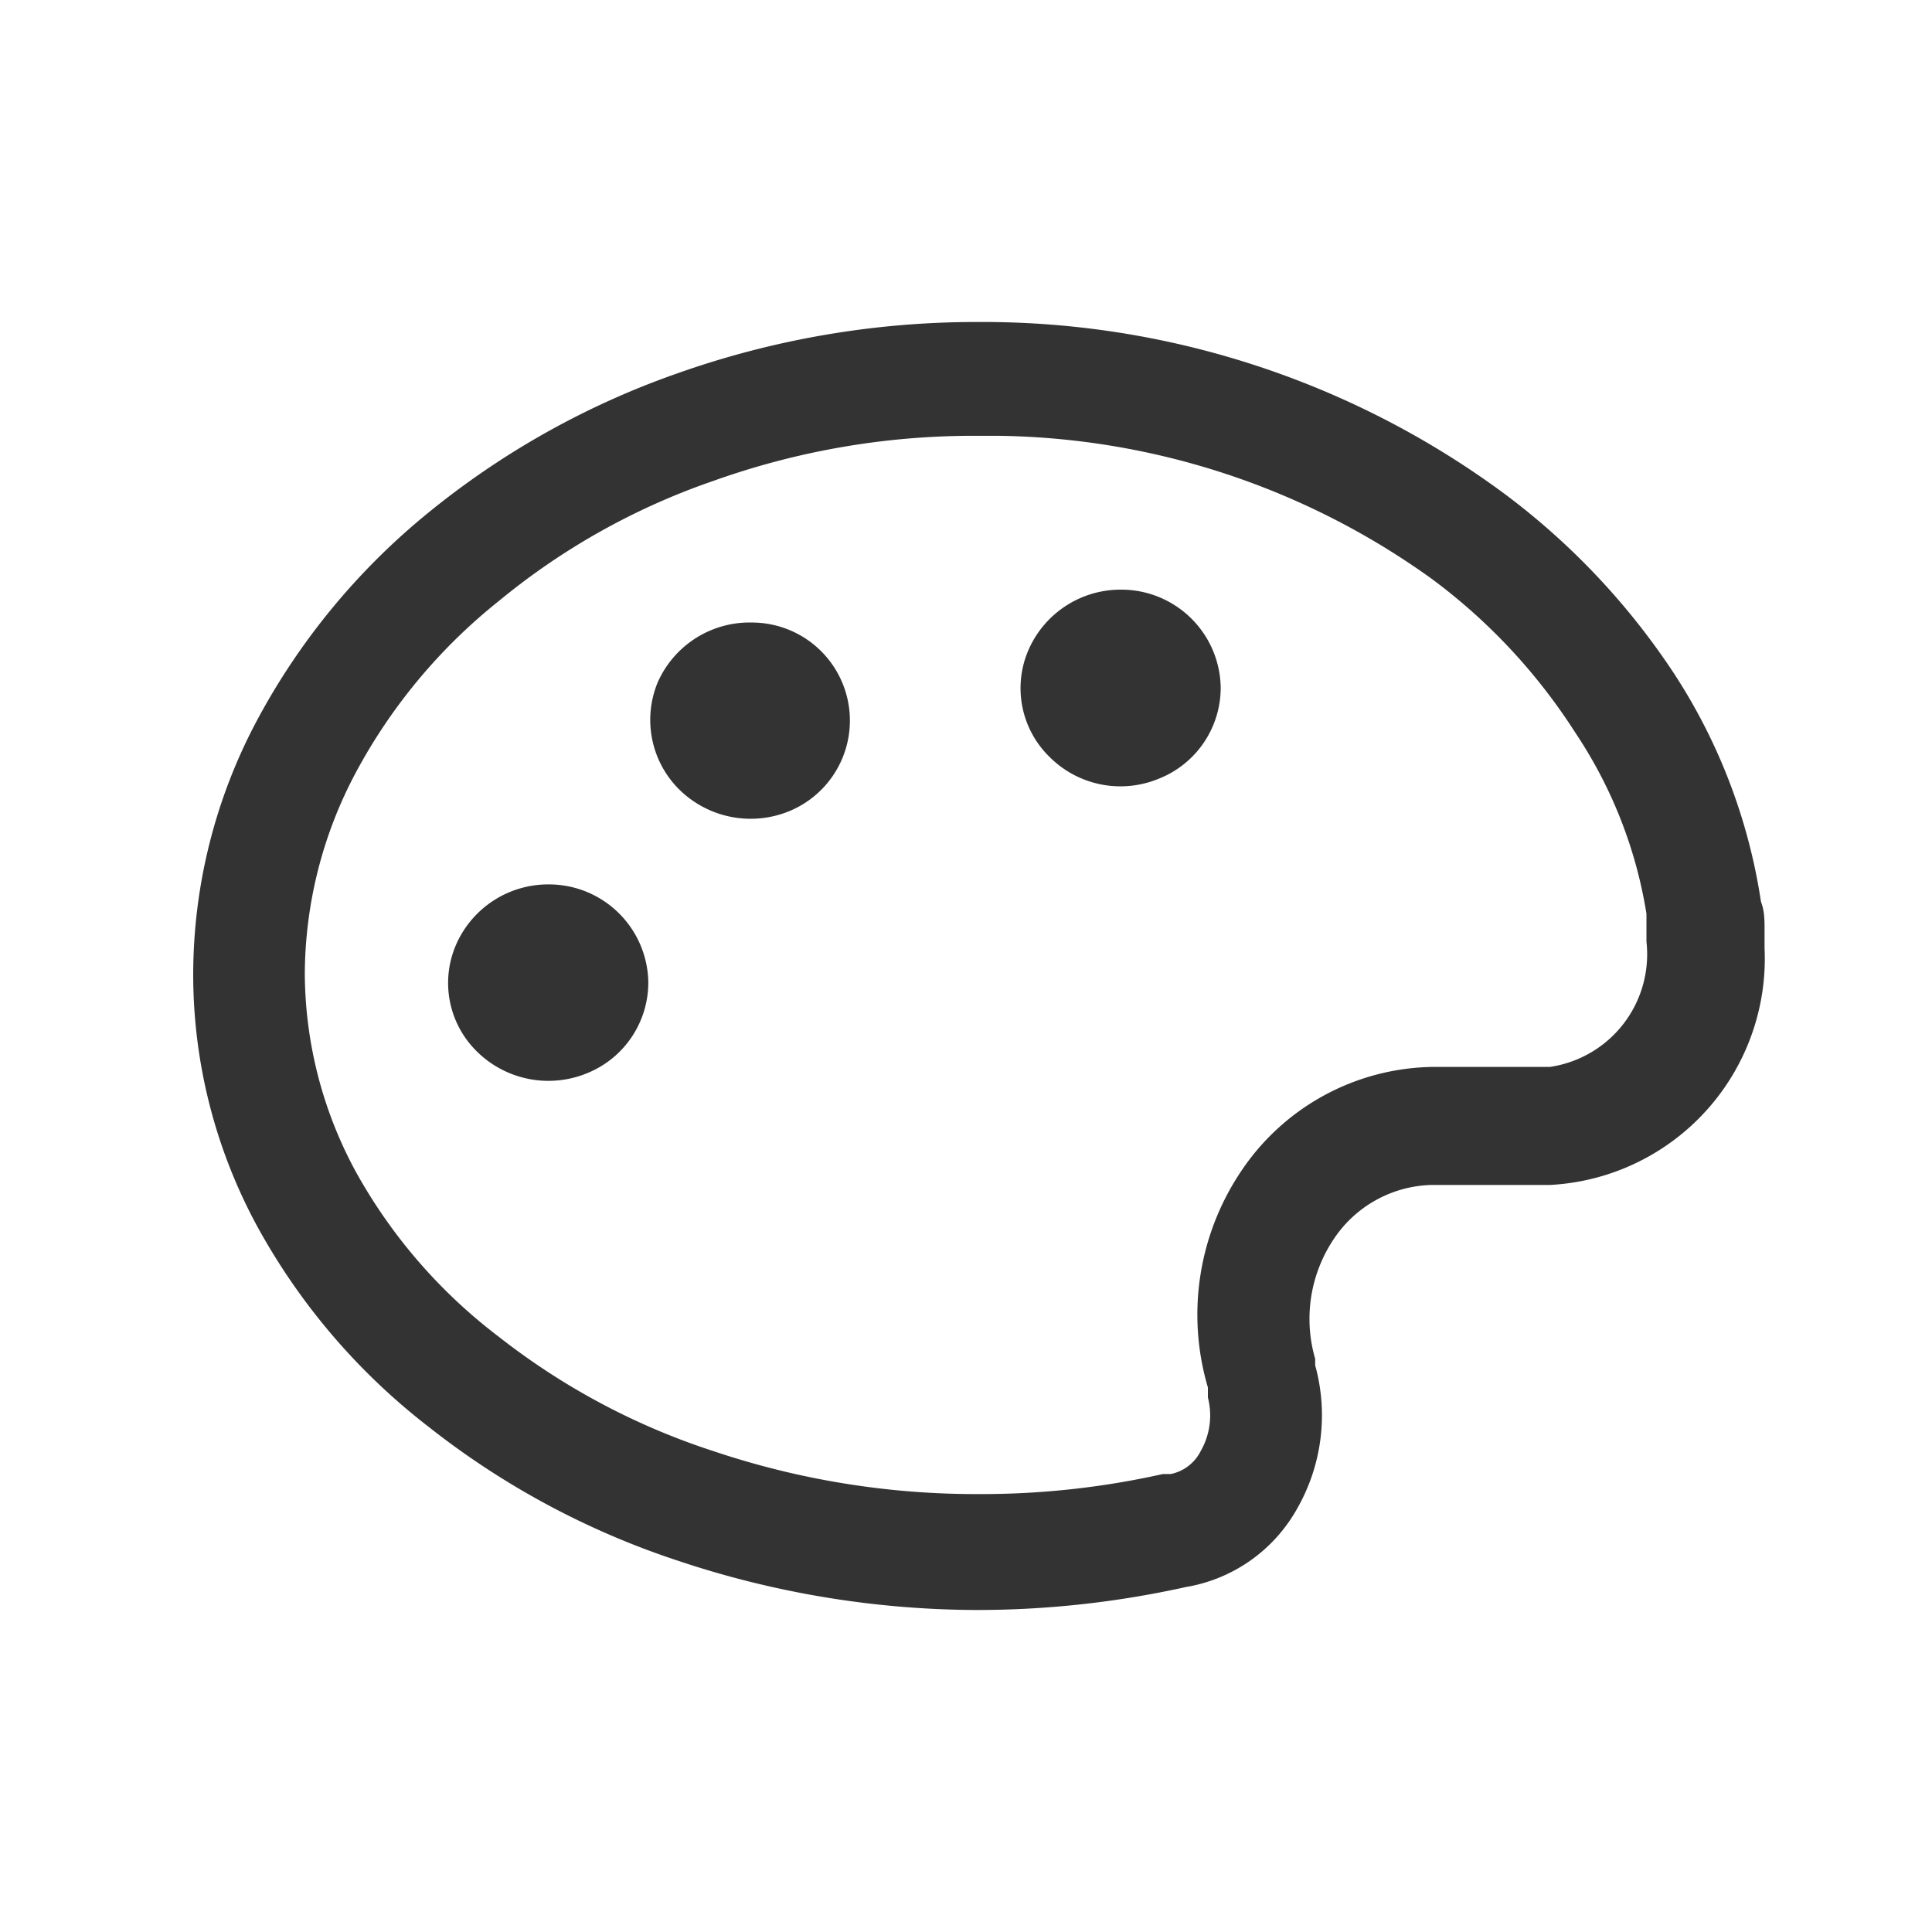
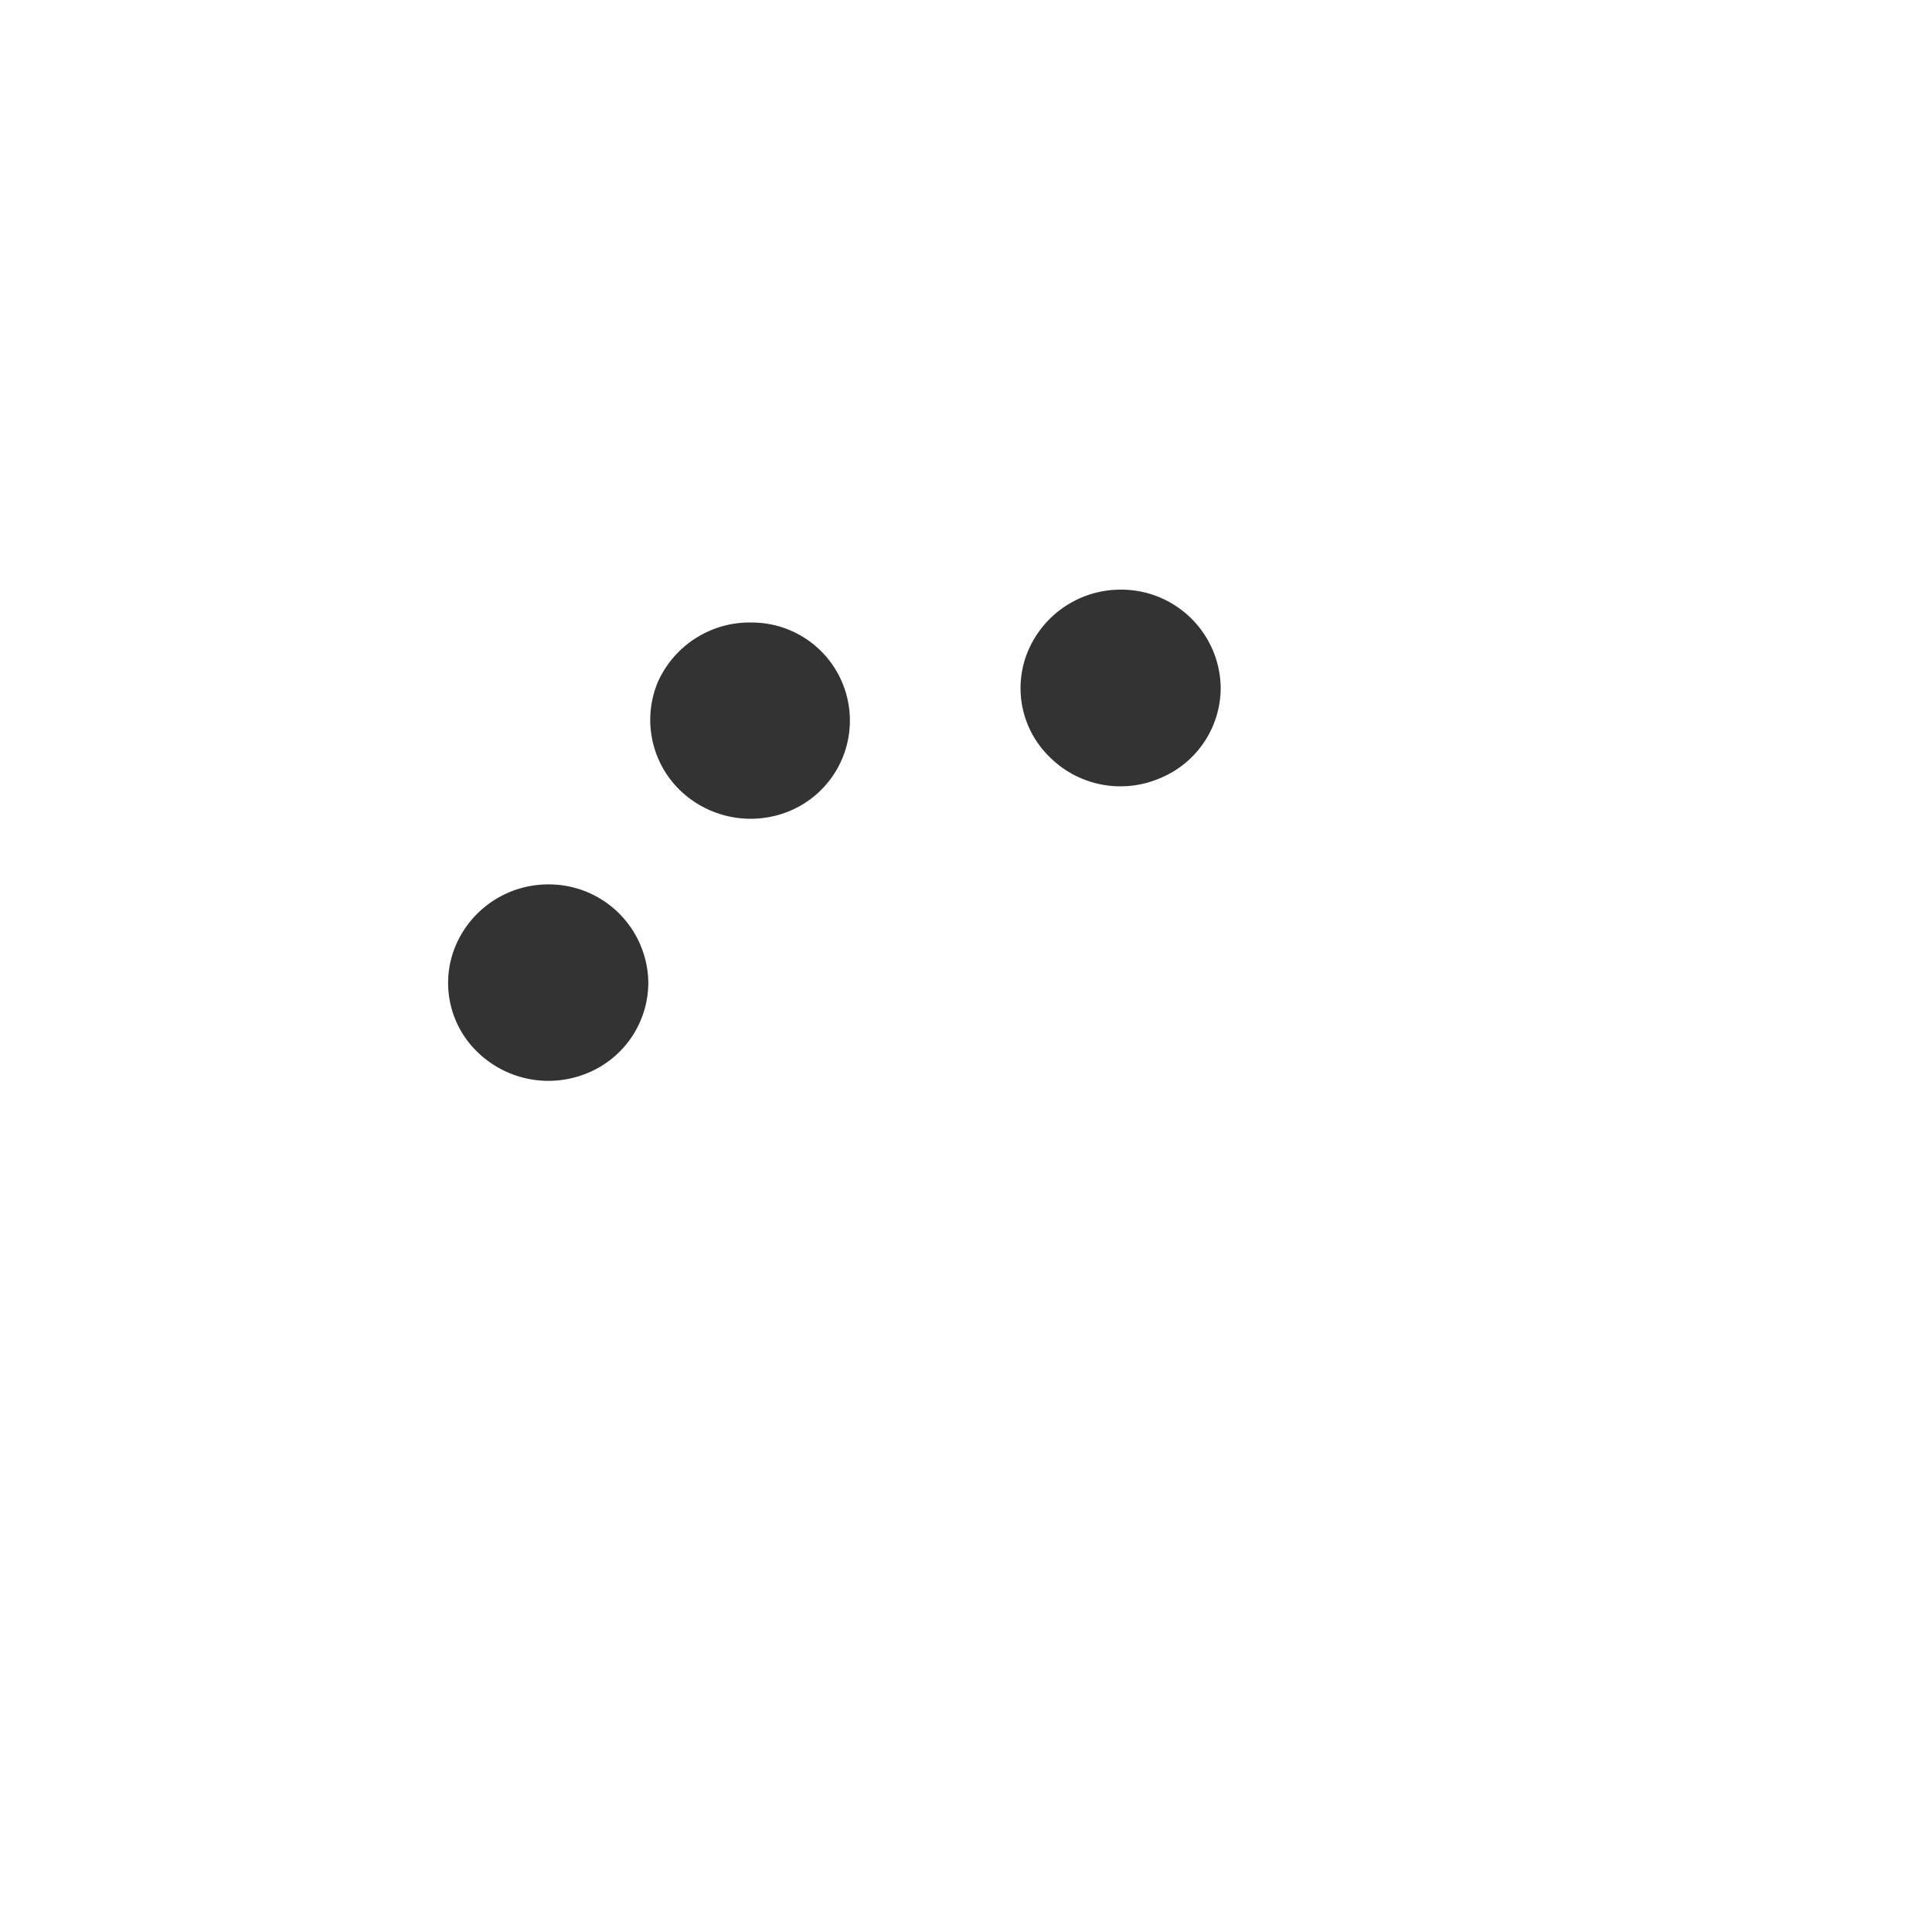
<svg xmlns="http://www.w3.org/2000/svg" width="30" height="30">
  <g fill="none" fill-rule="evenodd">
    <g fill="#333" fill-rule="nonzero">
-       <path d="M27.4 14.445c0-.156 0-.3-.056-.445A8.9 8.9 0 0 0 26 10.467a11.1 11.1 0 0 0-2.7-2.845A13.63 13.63 0 0 0 15.178 5a13.9 13.9 0 0 0-4.667.8 12.8 12.8 0 0 0-3.867 2.167 10.6 10.6 0 0 0-2.655 3.222A8.4 8.4 0 0 0 3 15.133a8.2 8.2 0 0 0 .989 3.9 10 10 0 0 0 2.667 3.123 12.6 12.6 0 0 0 3.866 2.077c1.5.504 3.073.763 4.656.767a15 15 0 0 0 3.233-.356 2.44 2.44 0 0 0 1.733-1.222 2.92 2.92 0 0 0 .278-2.222v-.1c-.182-.626-.08-1.3.278-1.844a1.88 1.88 0 0 1 1.522-.856h1.844a3.52 3.52 0 0 0 3.334-3.678zm-3.334 2.122h-1.81a3.64 3.64 0 0 0-3 1.644 3.99 3.99 0 0 0-.5 3.333v.156c.073.282.033.58-.112.833a.67.67 0 0 1-.466.356h-.123c-.933.209-1.887.313-2.844.311a12.8 12.8 0 0 1-4.133-.667 10.8 10.8 0 0 1-3.334-1.777 8.2 8.2 0 0 1-2.222-2.567 6.5 6.5 0 0 1-.789-3.067A6.7 6.7 0 0 1 5.523 12a8.6 8.6 0 0 1 2.221-2.666c.99-.817 2.12-1.45 3.334-1.867a12 12 0 0 1 4.077-.7h.334c2.423.029 4.778.805 6.744 2.222a9 9 0 0 1 2.222 2.378c.57.85.95 1.812 1.111 2.822v.433a1.767 1.767 0 0 1-1.5 1.945" />
      <path d="M8.511 13.733a1.56 1.56 0 0 0-1.433.945 1.49 1.49 0 0 0 .333 1.655 1.58 1.58 0 0 0 1.7.334 1.52 1.52 0 0 0 .956-1.411 1.544 1.544 0 0 0-1.556-1.523M17.4 9.156a1.56 1.56 0 0 0-1.433.944 1.49 1.49 0 0 0 .333 1.656 1.555 1.555 0 0 0 1.7.333 1.52 1.52 0 0 0 .955-1.411A1.544 1.544 0 0 0 17.4 9.156m-5.756.51a1.56 1.56 0 0 0-1.433.934c-.235.574-.1 1.233.344 1.667a1.58 1.58 0 0 0 1.69.333 1.522 1.522 0 0 0-.6-2.933" />
    </g>
  </g>
</svg>